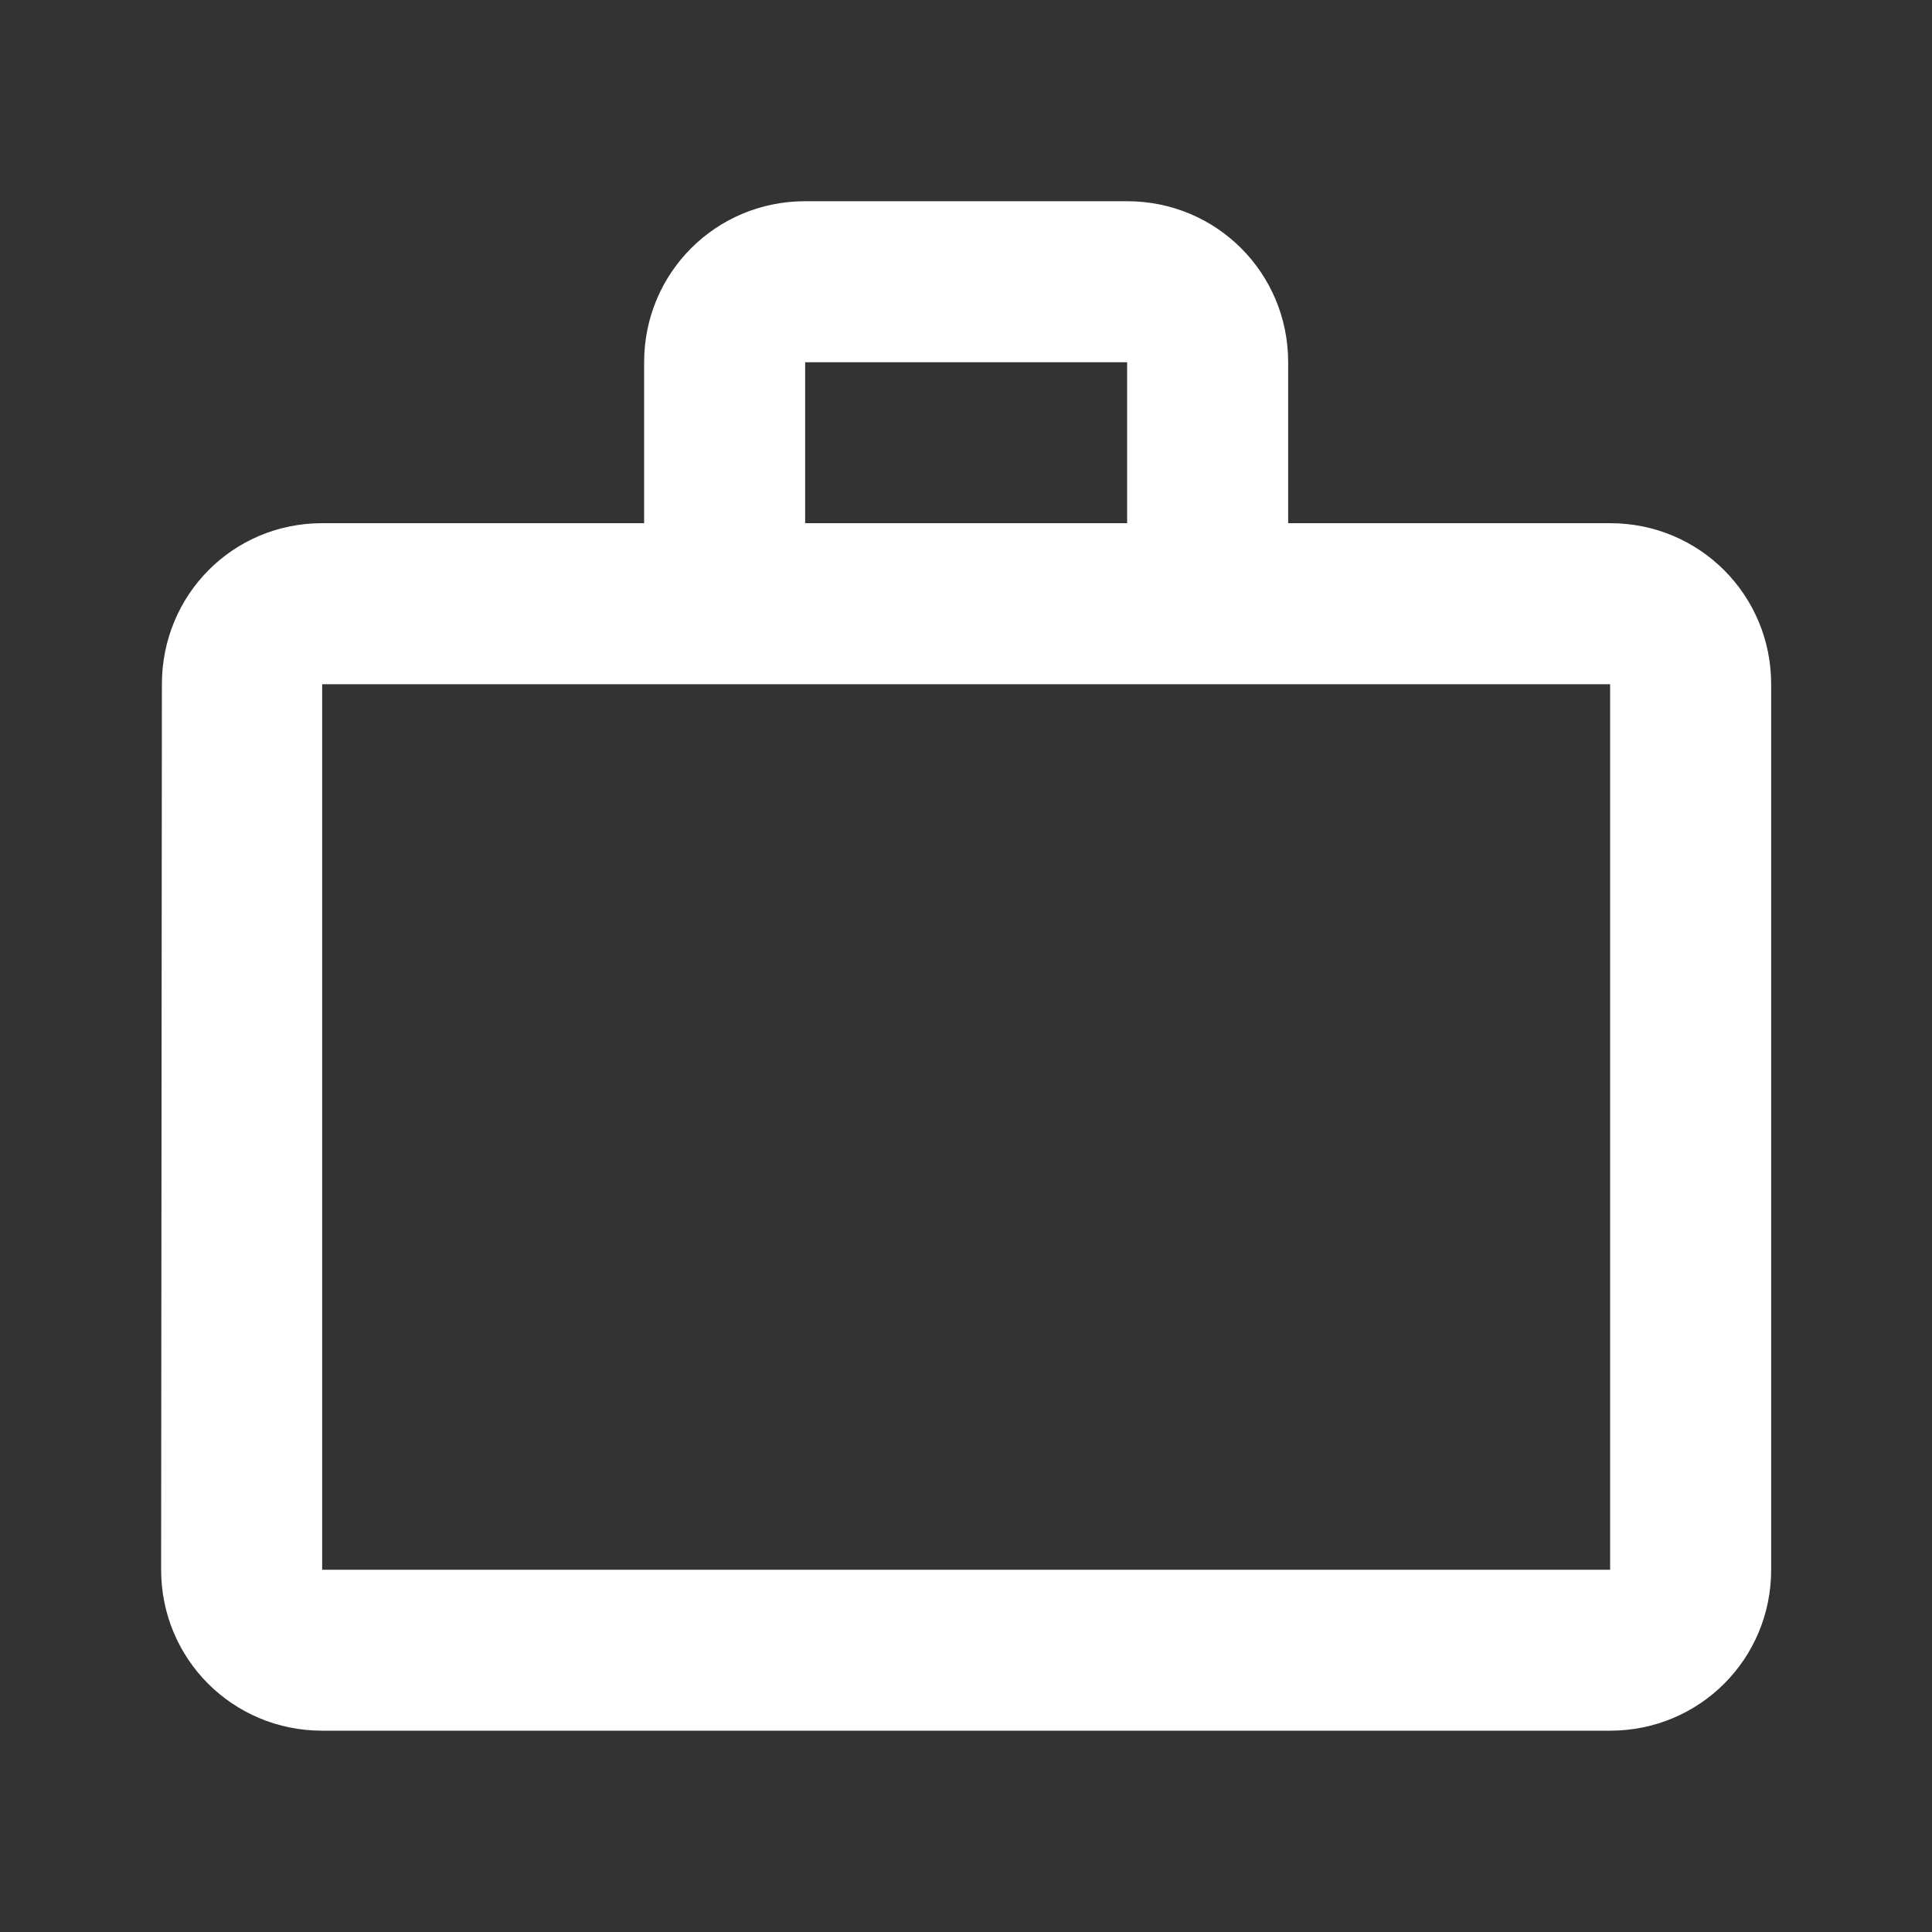
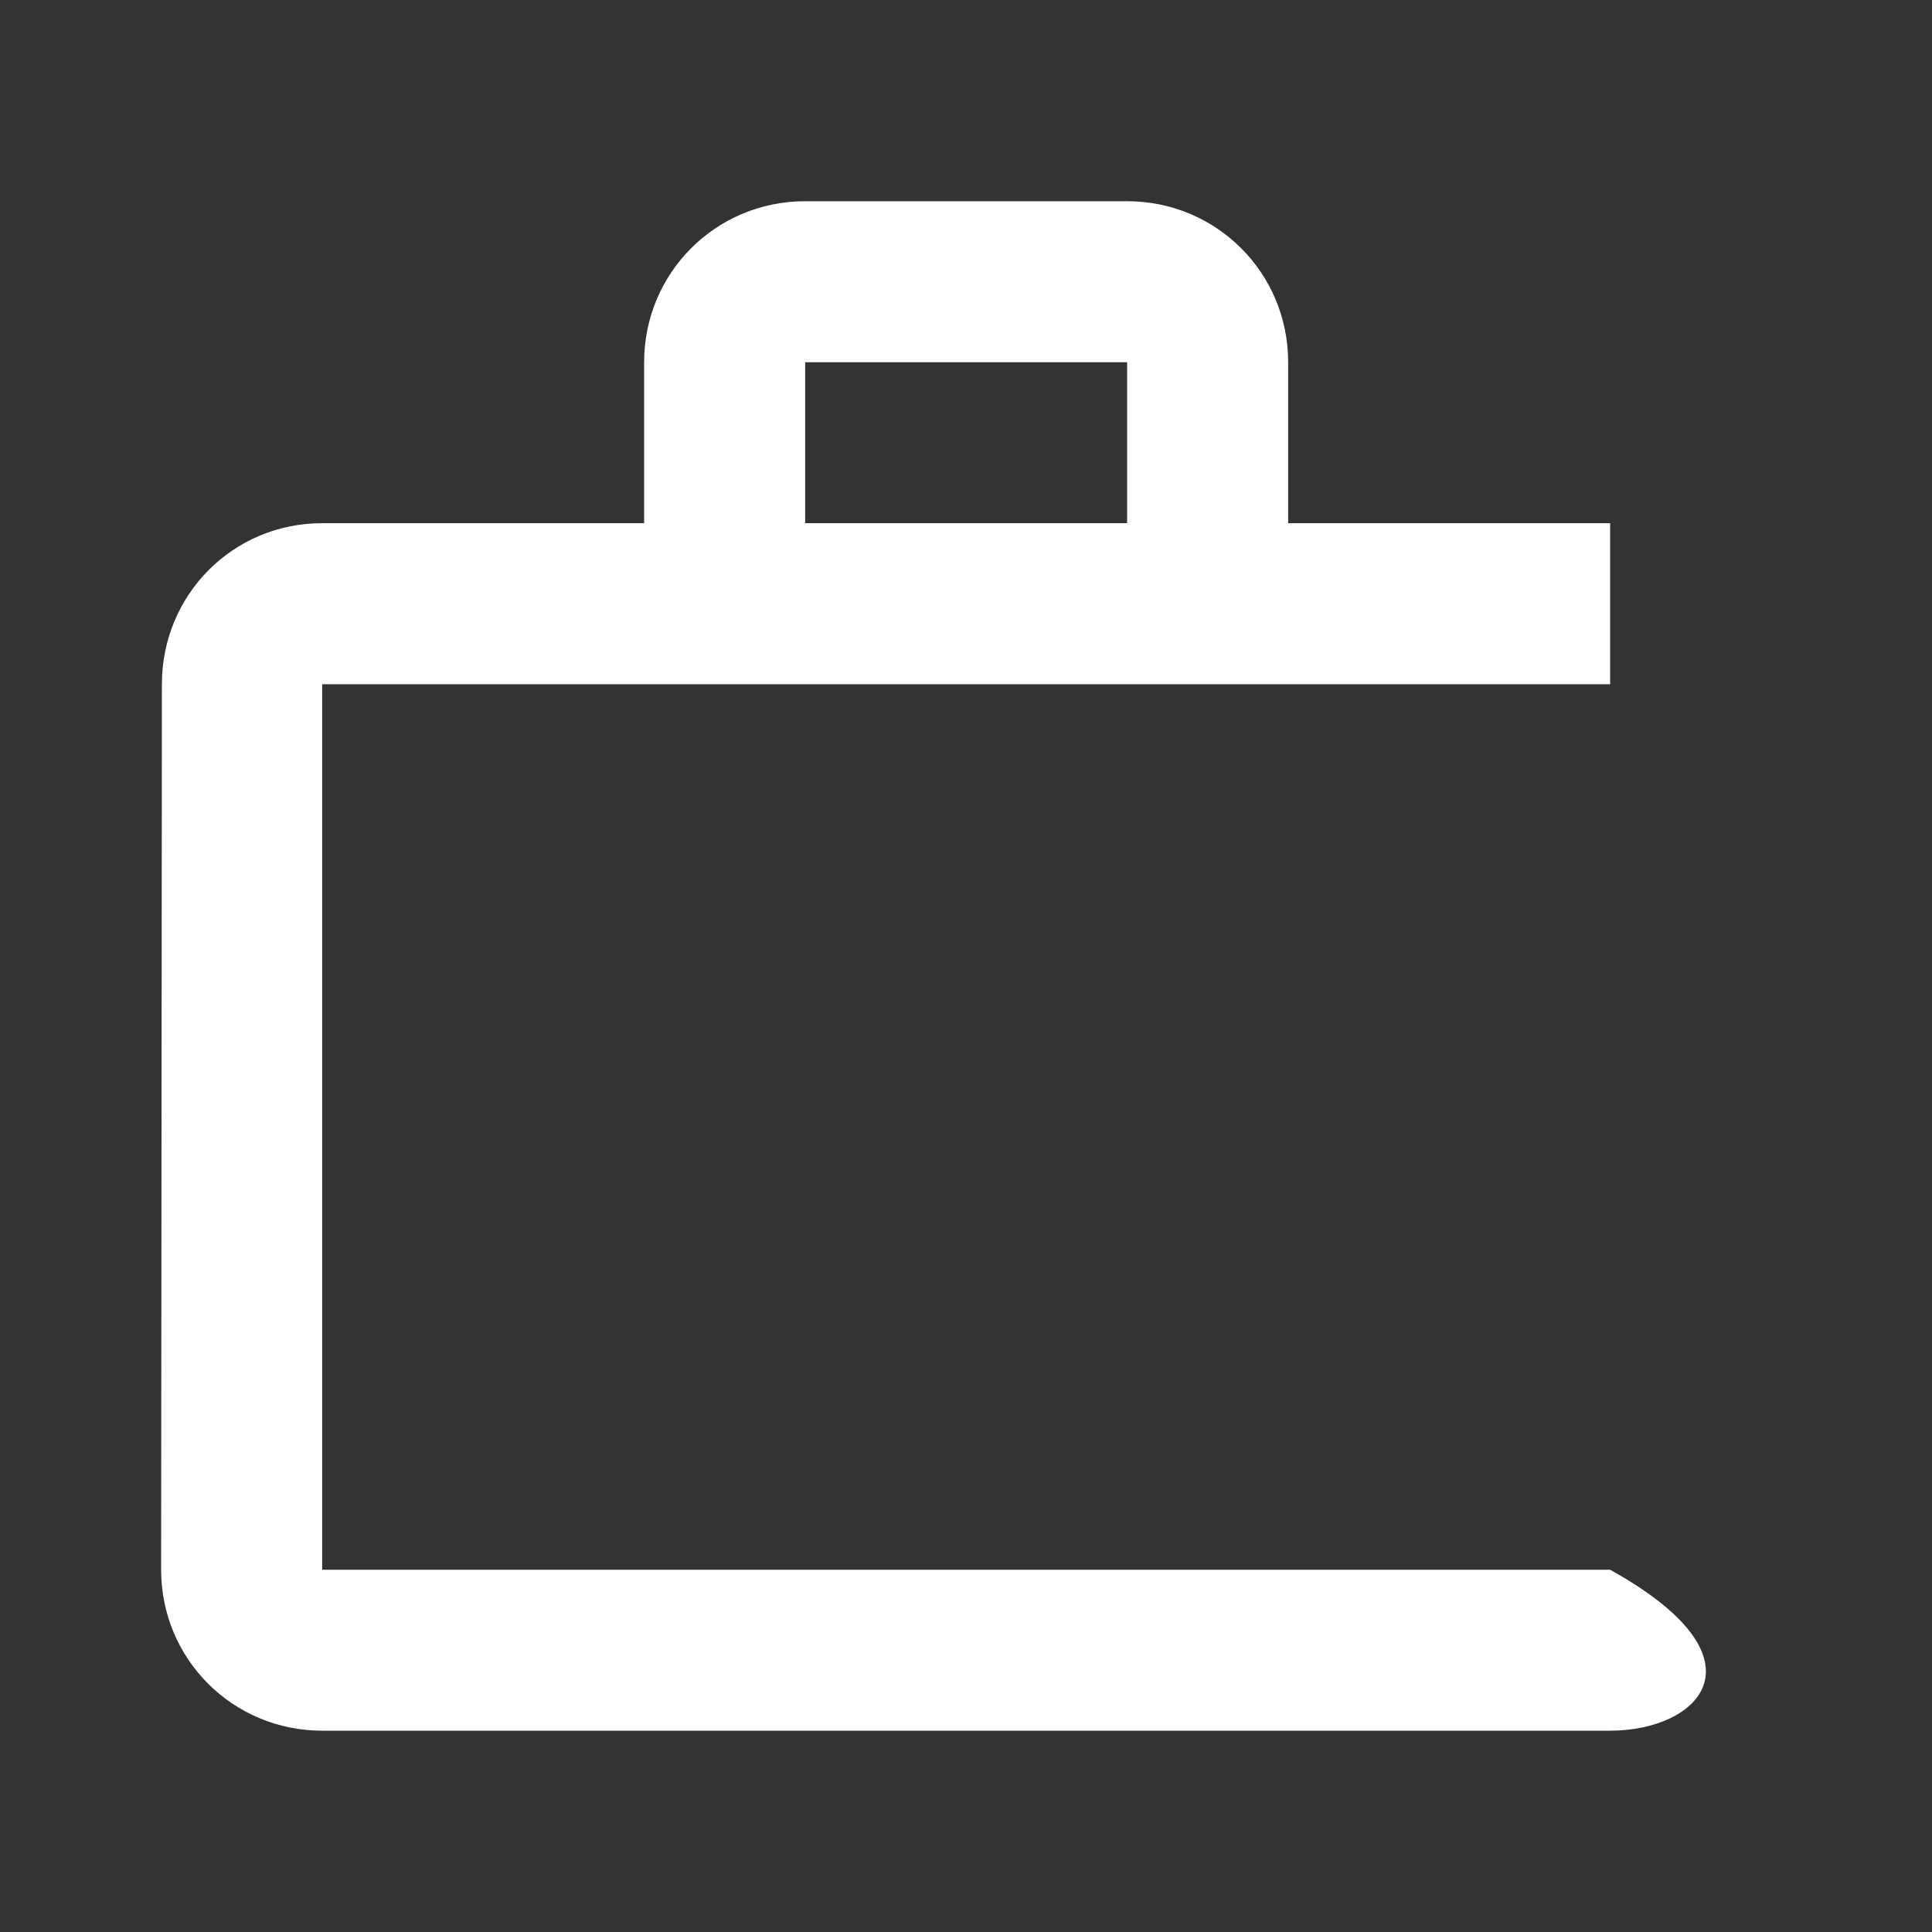
<svg xmlns="http://www.w3.org/2000/svg" width="20" height="20" viewBox="0 0 20 20" fill="none">
  <rect x="0" y="0" width="20" height="20" fill="#333333" stroke="none" />
-   <path d="M11.668 5.416V3.75H8.335V5.416H11.668ZM3.335 7.083V16.25H16.668V7.083H3.335ZM16.668 5.416C17.593 5.416 18.335 6.158 18.335 7.083V16.25C18.335 17.175 17.593 17.916 16.668 17.916H3.335C2.41 17.916 1.668 17.175 1.668 16.25L1.676 7.083C1.676 6.158 2.41 5.416 3.335 5.416H6.668V3.75C6.668 2.825 7.41 2.083 8.335 2.083H11.668C12.593 2.083 13.335 2.825 13.335 3.75V5.416H16.668Z" fill="white" />
+   <path d="M11.668 5.416V3.75H8.335V5.416H11.668ZM3.335 7.083V16.25H16.668V7.083H3.335ZM16.668 5.416V16.25C18.335 17.175 17.593 17.916 16.668 17.916H3.335C2.41 17.916 1.668 17.175 1.668 16.25L1.676 7.083C1.676 6.158 2.41 5.416 3.335 5.416H6.668V3.75C6.668 2.825 7.41 2.083 8.335 2.083H11.668C12.593 2.083 13.335 2.825 13.335 3.75V5.416H16.668Z" fill="white" />
</svg>